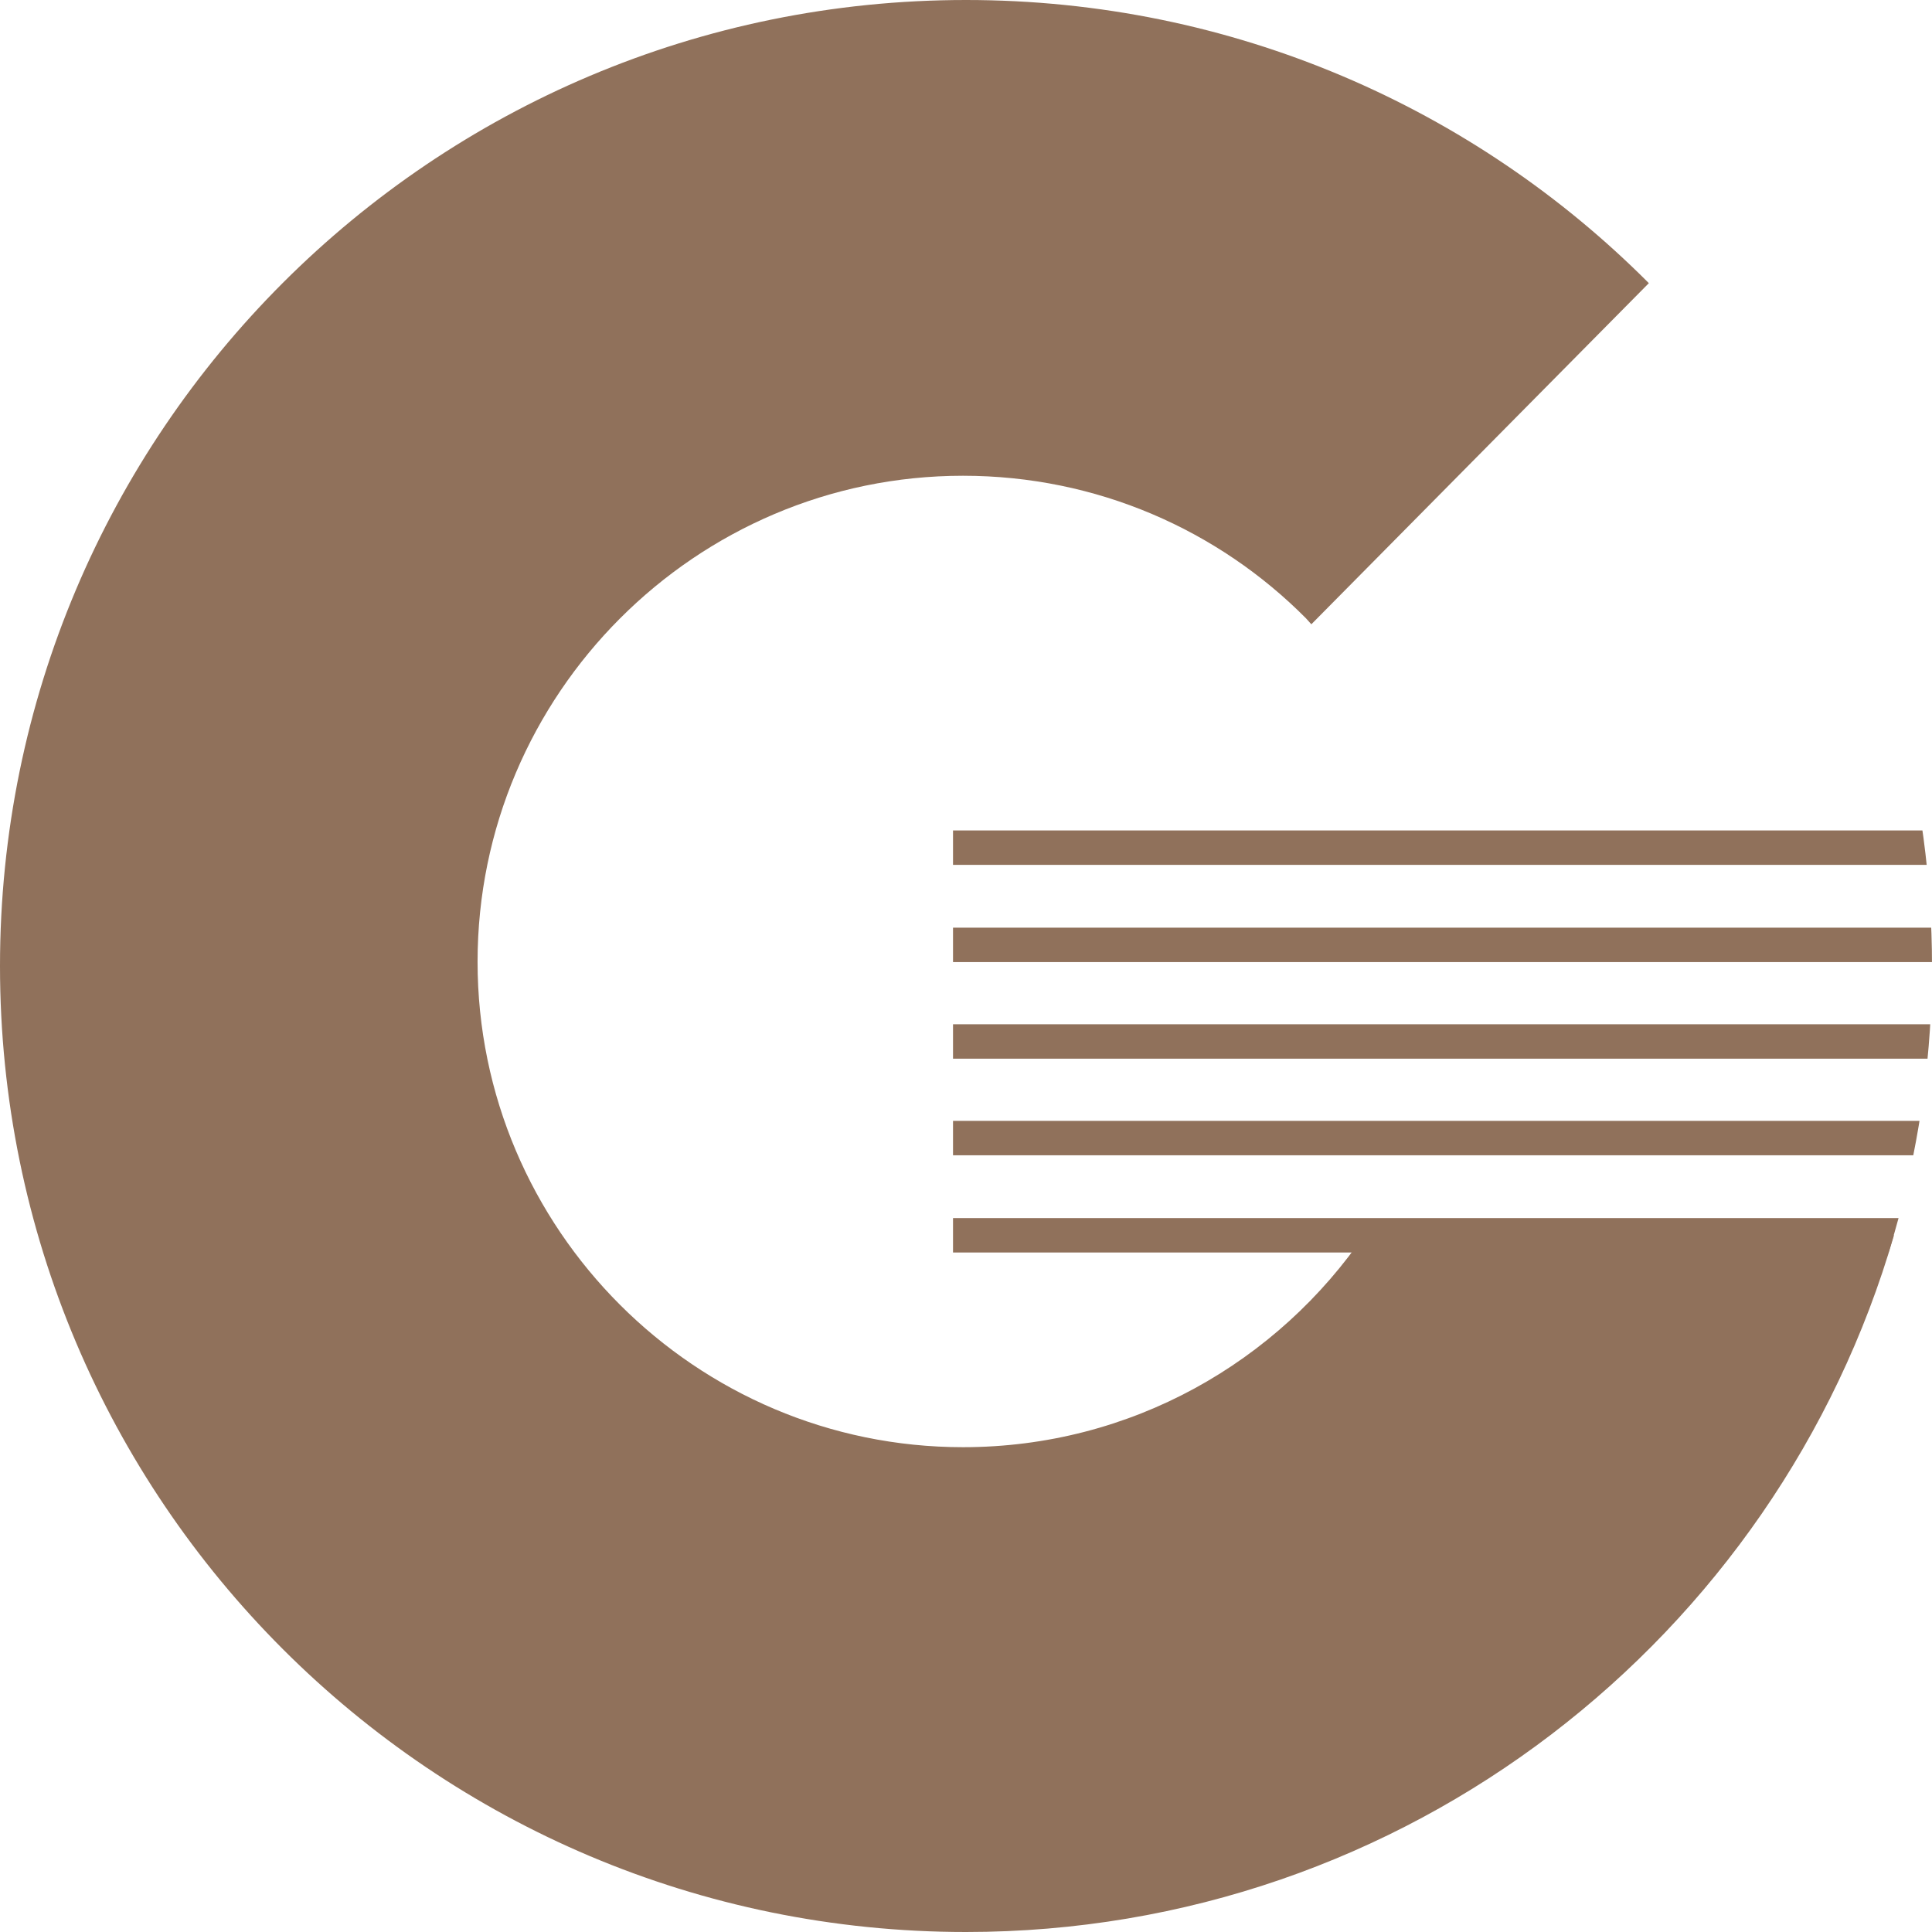
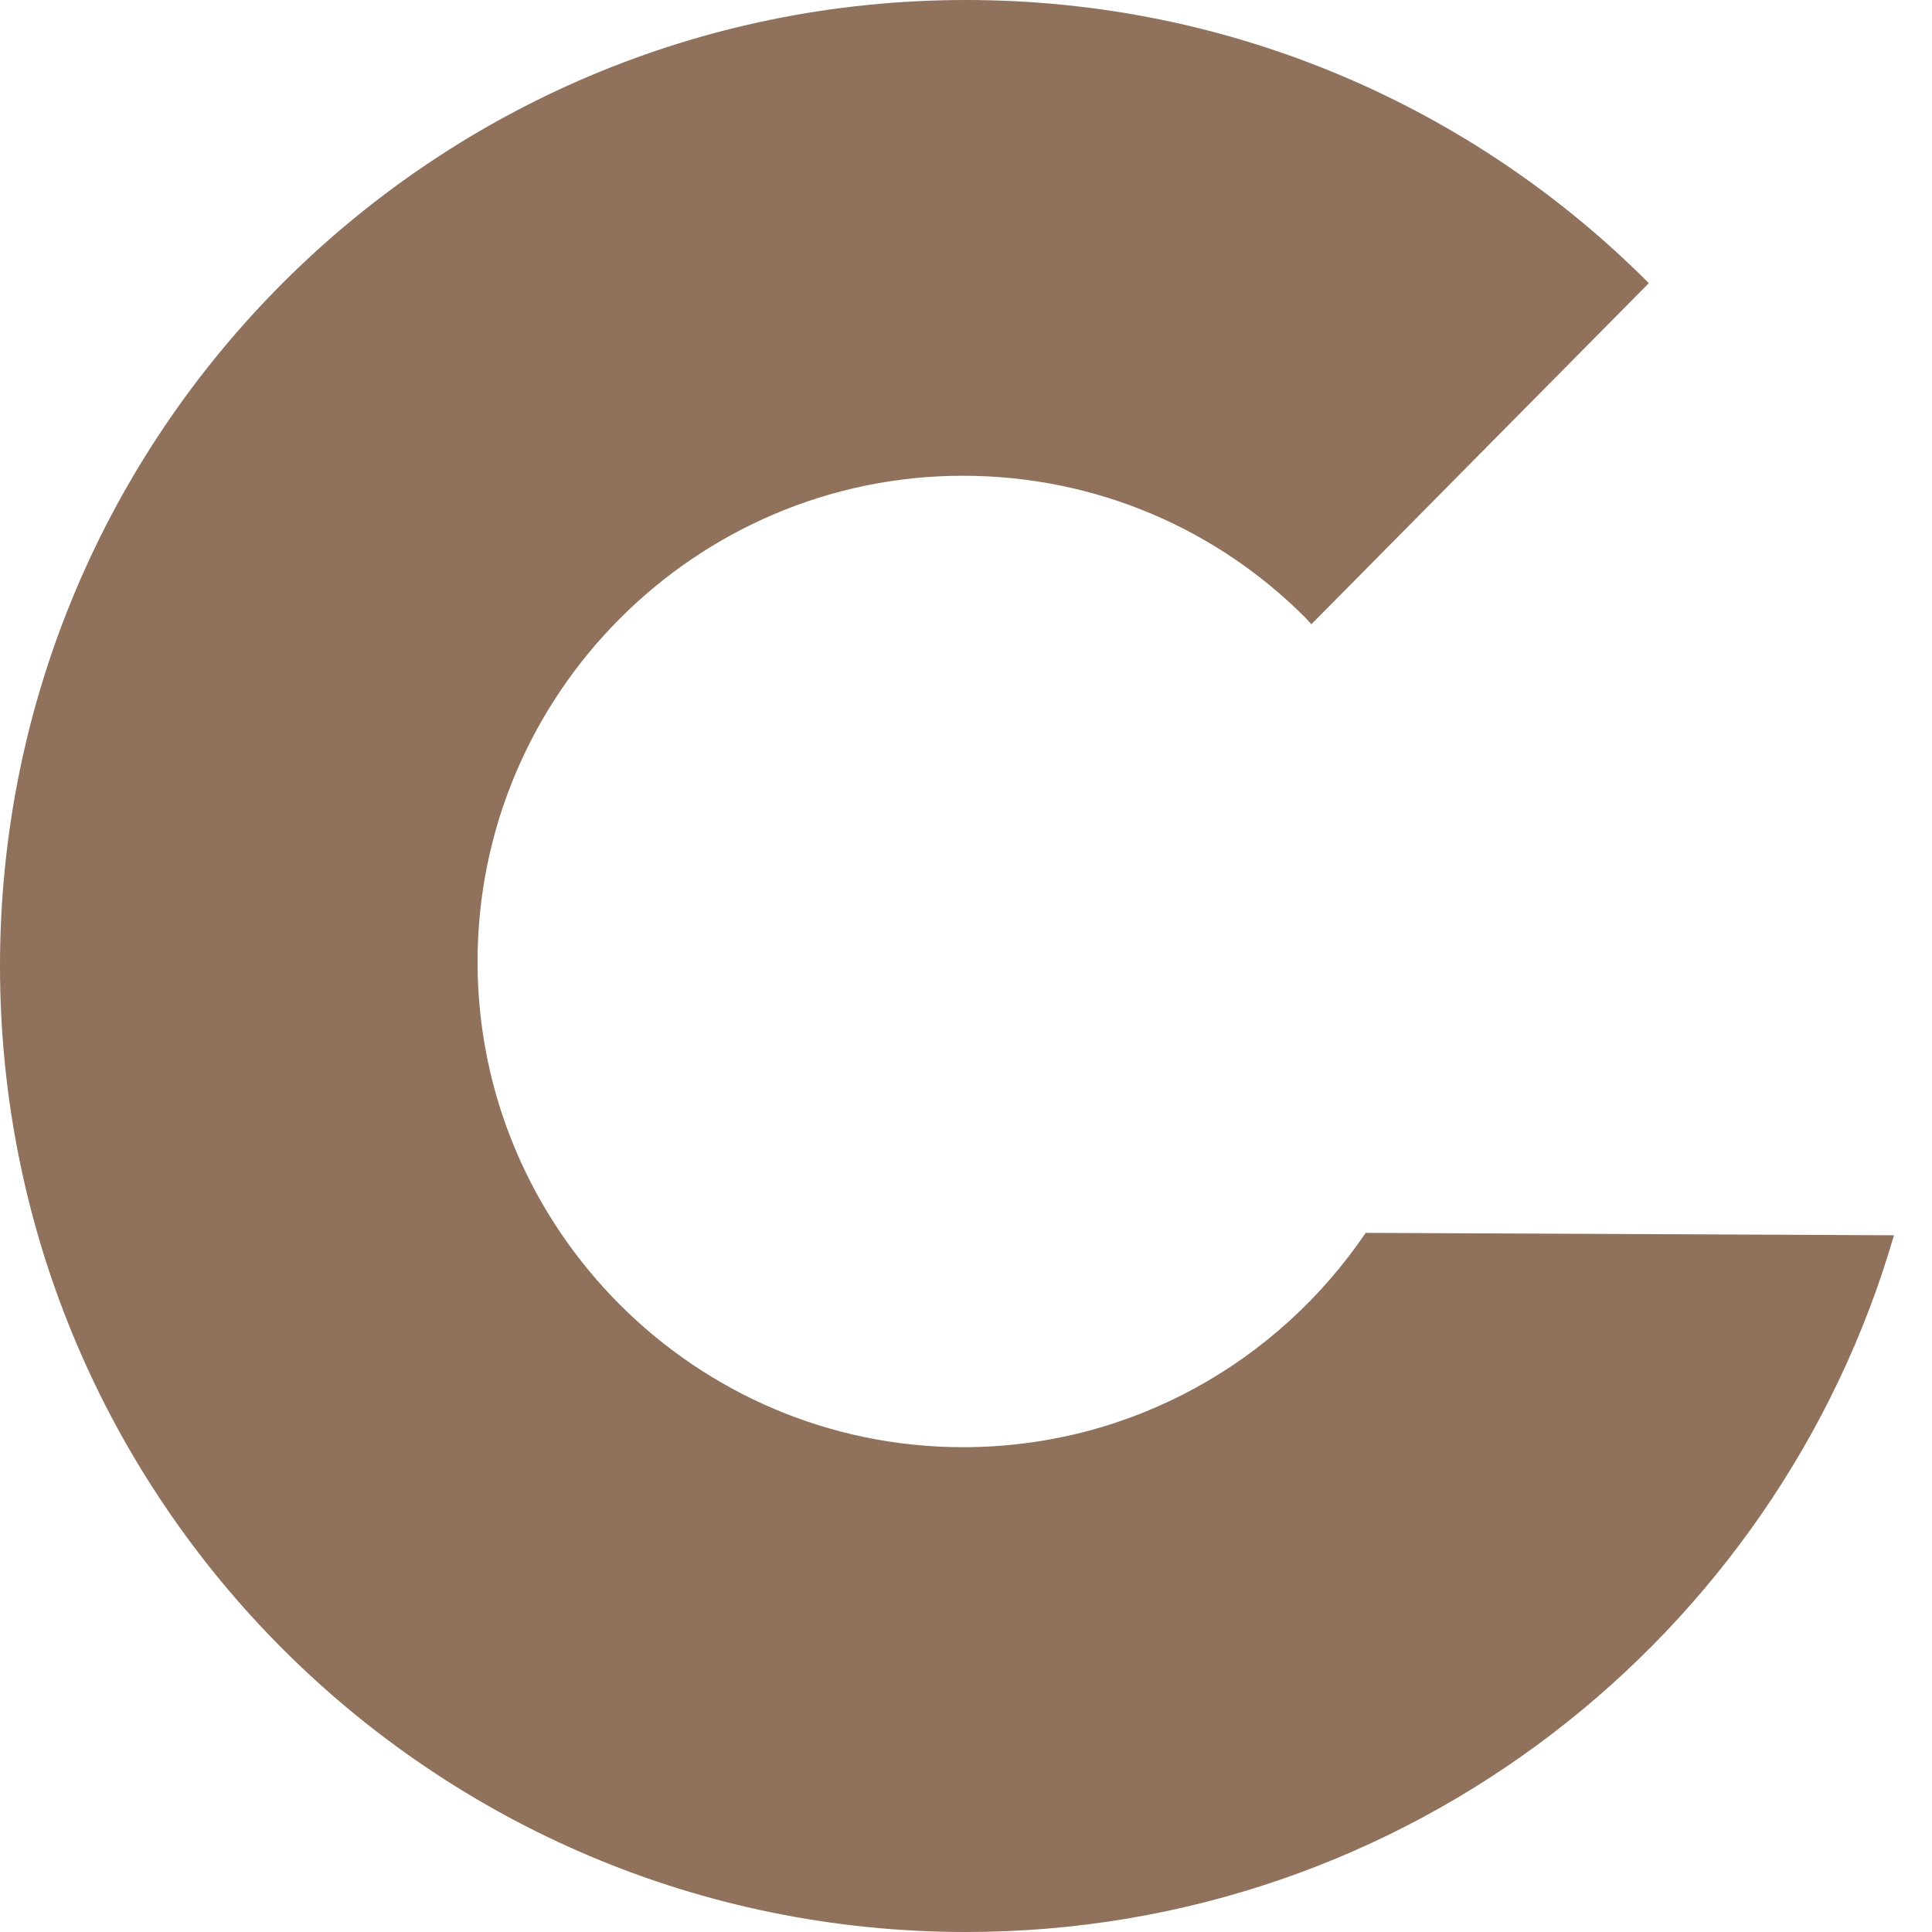
<svg xmlns="http://www.w3.org/2000/svg" viewBox="0 0 32 32" id="Layer_2">
  <defs>
    <style>.cls-1{fill:none;}.cls-2{clip-path:url(#clippath);}.cls-3{fill:#90715b;}.cls-4{fill:#645744;stroke:#90715b;stroke-linecap:square;stroke-miterlimit:10;stroke-width:.57px;}</style>
    <clipPath id="clippath">
-       <circle r="16" cy="16" cx="16" class="cls-1" />
-     </clipPath>
+       </clipPath>
  </defs>
  <g id="Layer_3">
    <g>
      <g class="cls-2">
        <g>
-           <line y2="20.46" x2="32.58" y1="20.46" x1="16.07" class="cls-4" />
          <g>
            <line y2="18.85" x2="32.58" y1="18.85" x1="16.07" class="cls-4" />
            <line y2="17.25" x2="32.58" y1="17.25" x1="16.07" class="cls-4" />
-             <line y2="15.65" x2="32.58" y1="15.65" x1="16.07" class="cls-4" />
            <line y2="14.04" x2="32.58" y1="14.04" x1="16.07" class="cls-4" />
          </g>
        </g>
      </g>
      <path d="M22.62,20.42c-1.45,2.14-3.89,3.55-6.67,3.55-4.43,0-8.04-3.61-8.04-8.04S11.52,7.88,15.95,7.88c2.22,0,4.23,.9,5.68,2.36l.09,.1,5.59-5.65C24.42,1.79,20.42,0,16,0,7.16,0,0,7.16,0,16s7.16,16,16,16c7.29,0,13.44-4.88,15.37-11.54" class="cls-3" />
    </g>
  </g>
</svg>